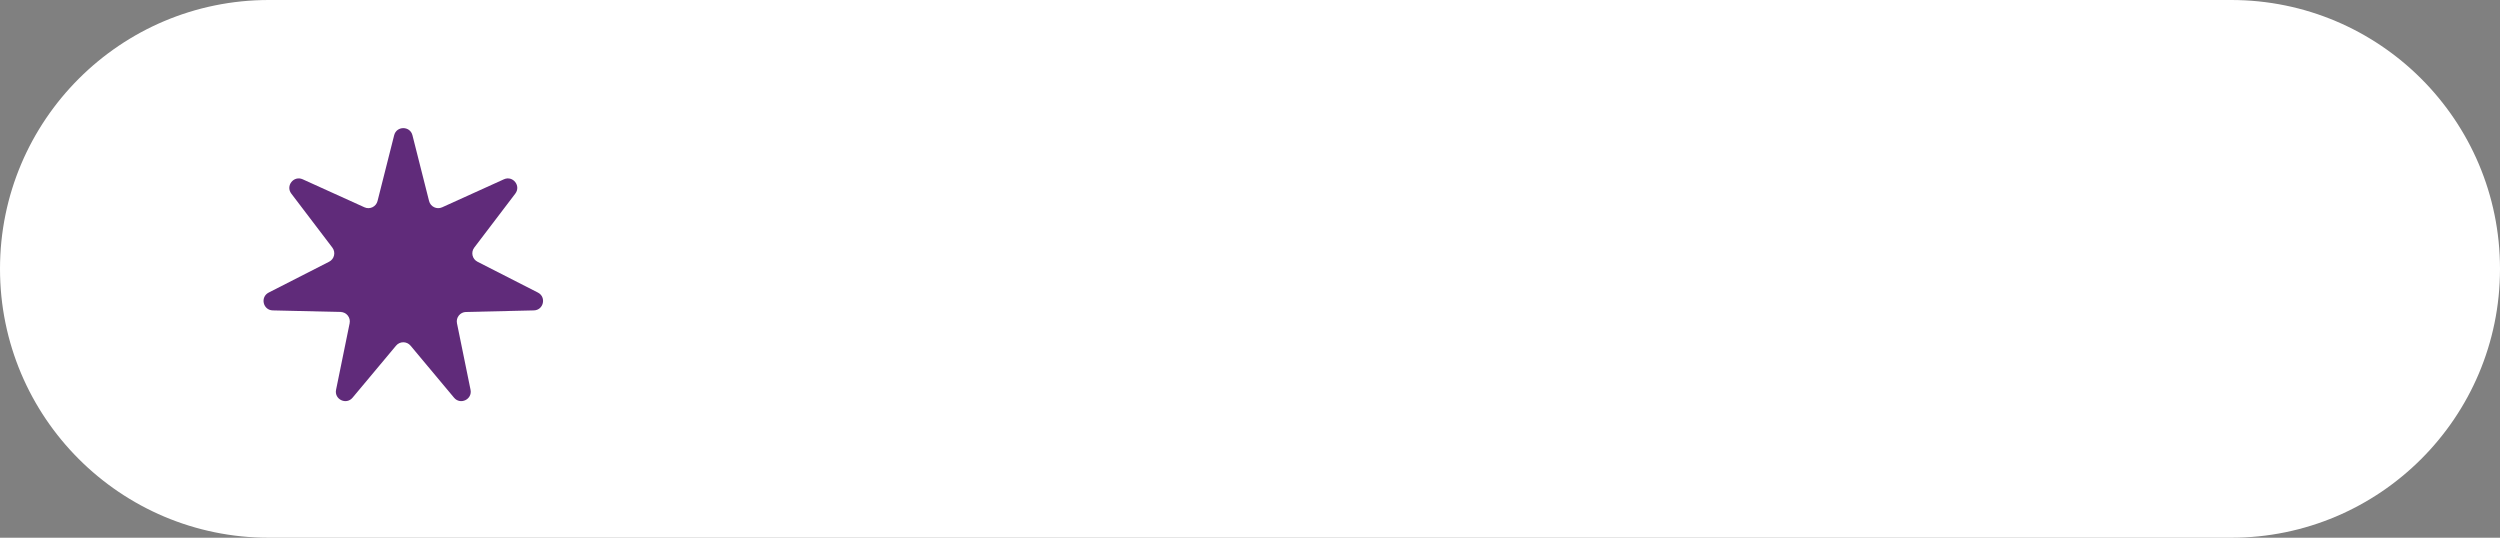
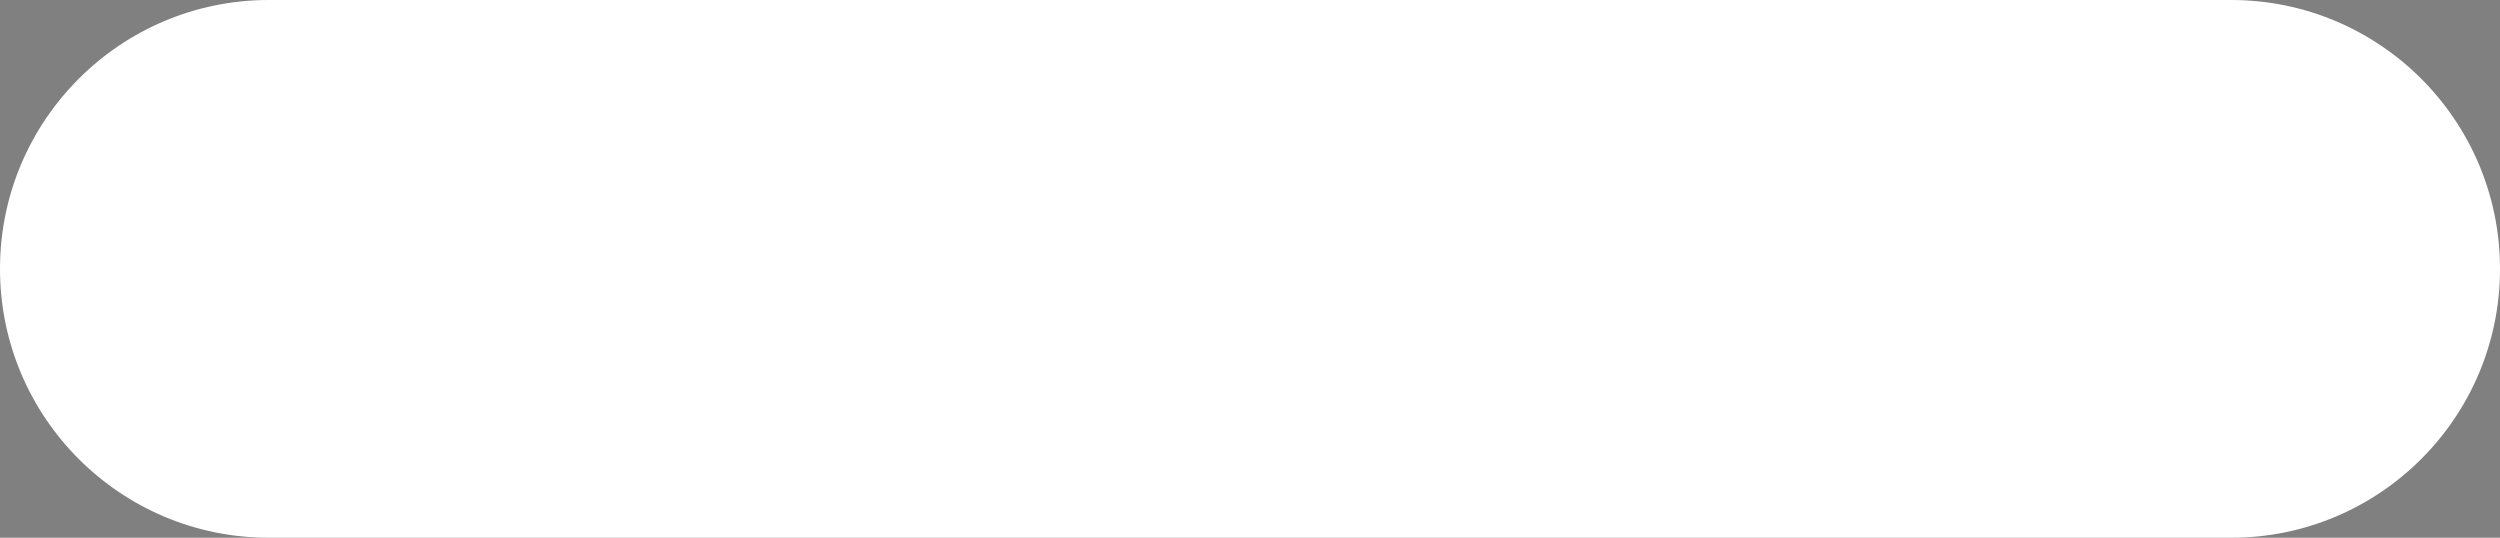
<svg xmlns="http://www.w3.org/2000/svg" width="530" height="114" viewBox="0 0 530 114" fill="none">
  <rect x="0" y="0" width="530" height="114" fill="#808080" stroke="none" />
  <path d="M473 0H57C25.52 0 0 25.52 0 57C0 88.48 25.52 114 57 114H473C504.48 114 530 88.48 530 57C530 25.52 504.48 0 473 0Z" fill="white" />
-   <path d="M83.561 28.674C84.07 26.66 86.93 26.66 87.439 28.674L90.963 42.619C91.269 43.828 92.593 44.466 93.728 43.951L106.828 38.011C108.72 37.153 110.503 39.39 109.246 41.043L100.54 52.493C99.786 53.485 100.113 54.919 101.223 55.485L114.035 62.024C115.885 62.968 115.248 65.757 113.172 65.805L98.792 66.137C97.546 66.166 96.629 67.315 96.879 68.537L99.754 82.63C100.169 84.665 97.592 85.906 96.26 84.313L87.034 73.277C86.235 72.321 84.765 72.321 83.966 73.277L74.74 84.313C73.408 85.906 70.831 84.665 71.246 82.63L74.122 68.537C74.371 67.315 73.454 66.166 72.208 66.137L57.828 65.805C55.752 65.757 55.115 62.968 56.965 62.024L69.777 55.485C70.887 54.919 71.214 53.485 70.46 52.493L61.754 41.043C60.497 39.39 62.28 37.153 64.172 38.011L77.272 43.951C78.407 44.466 79.732 43.828 80.037 42.619L83.561 28.674Z" fill="#602B7A" />
</svg>